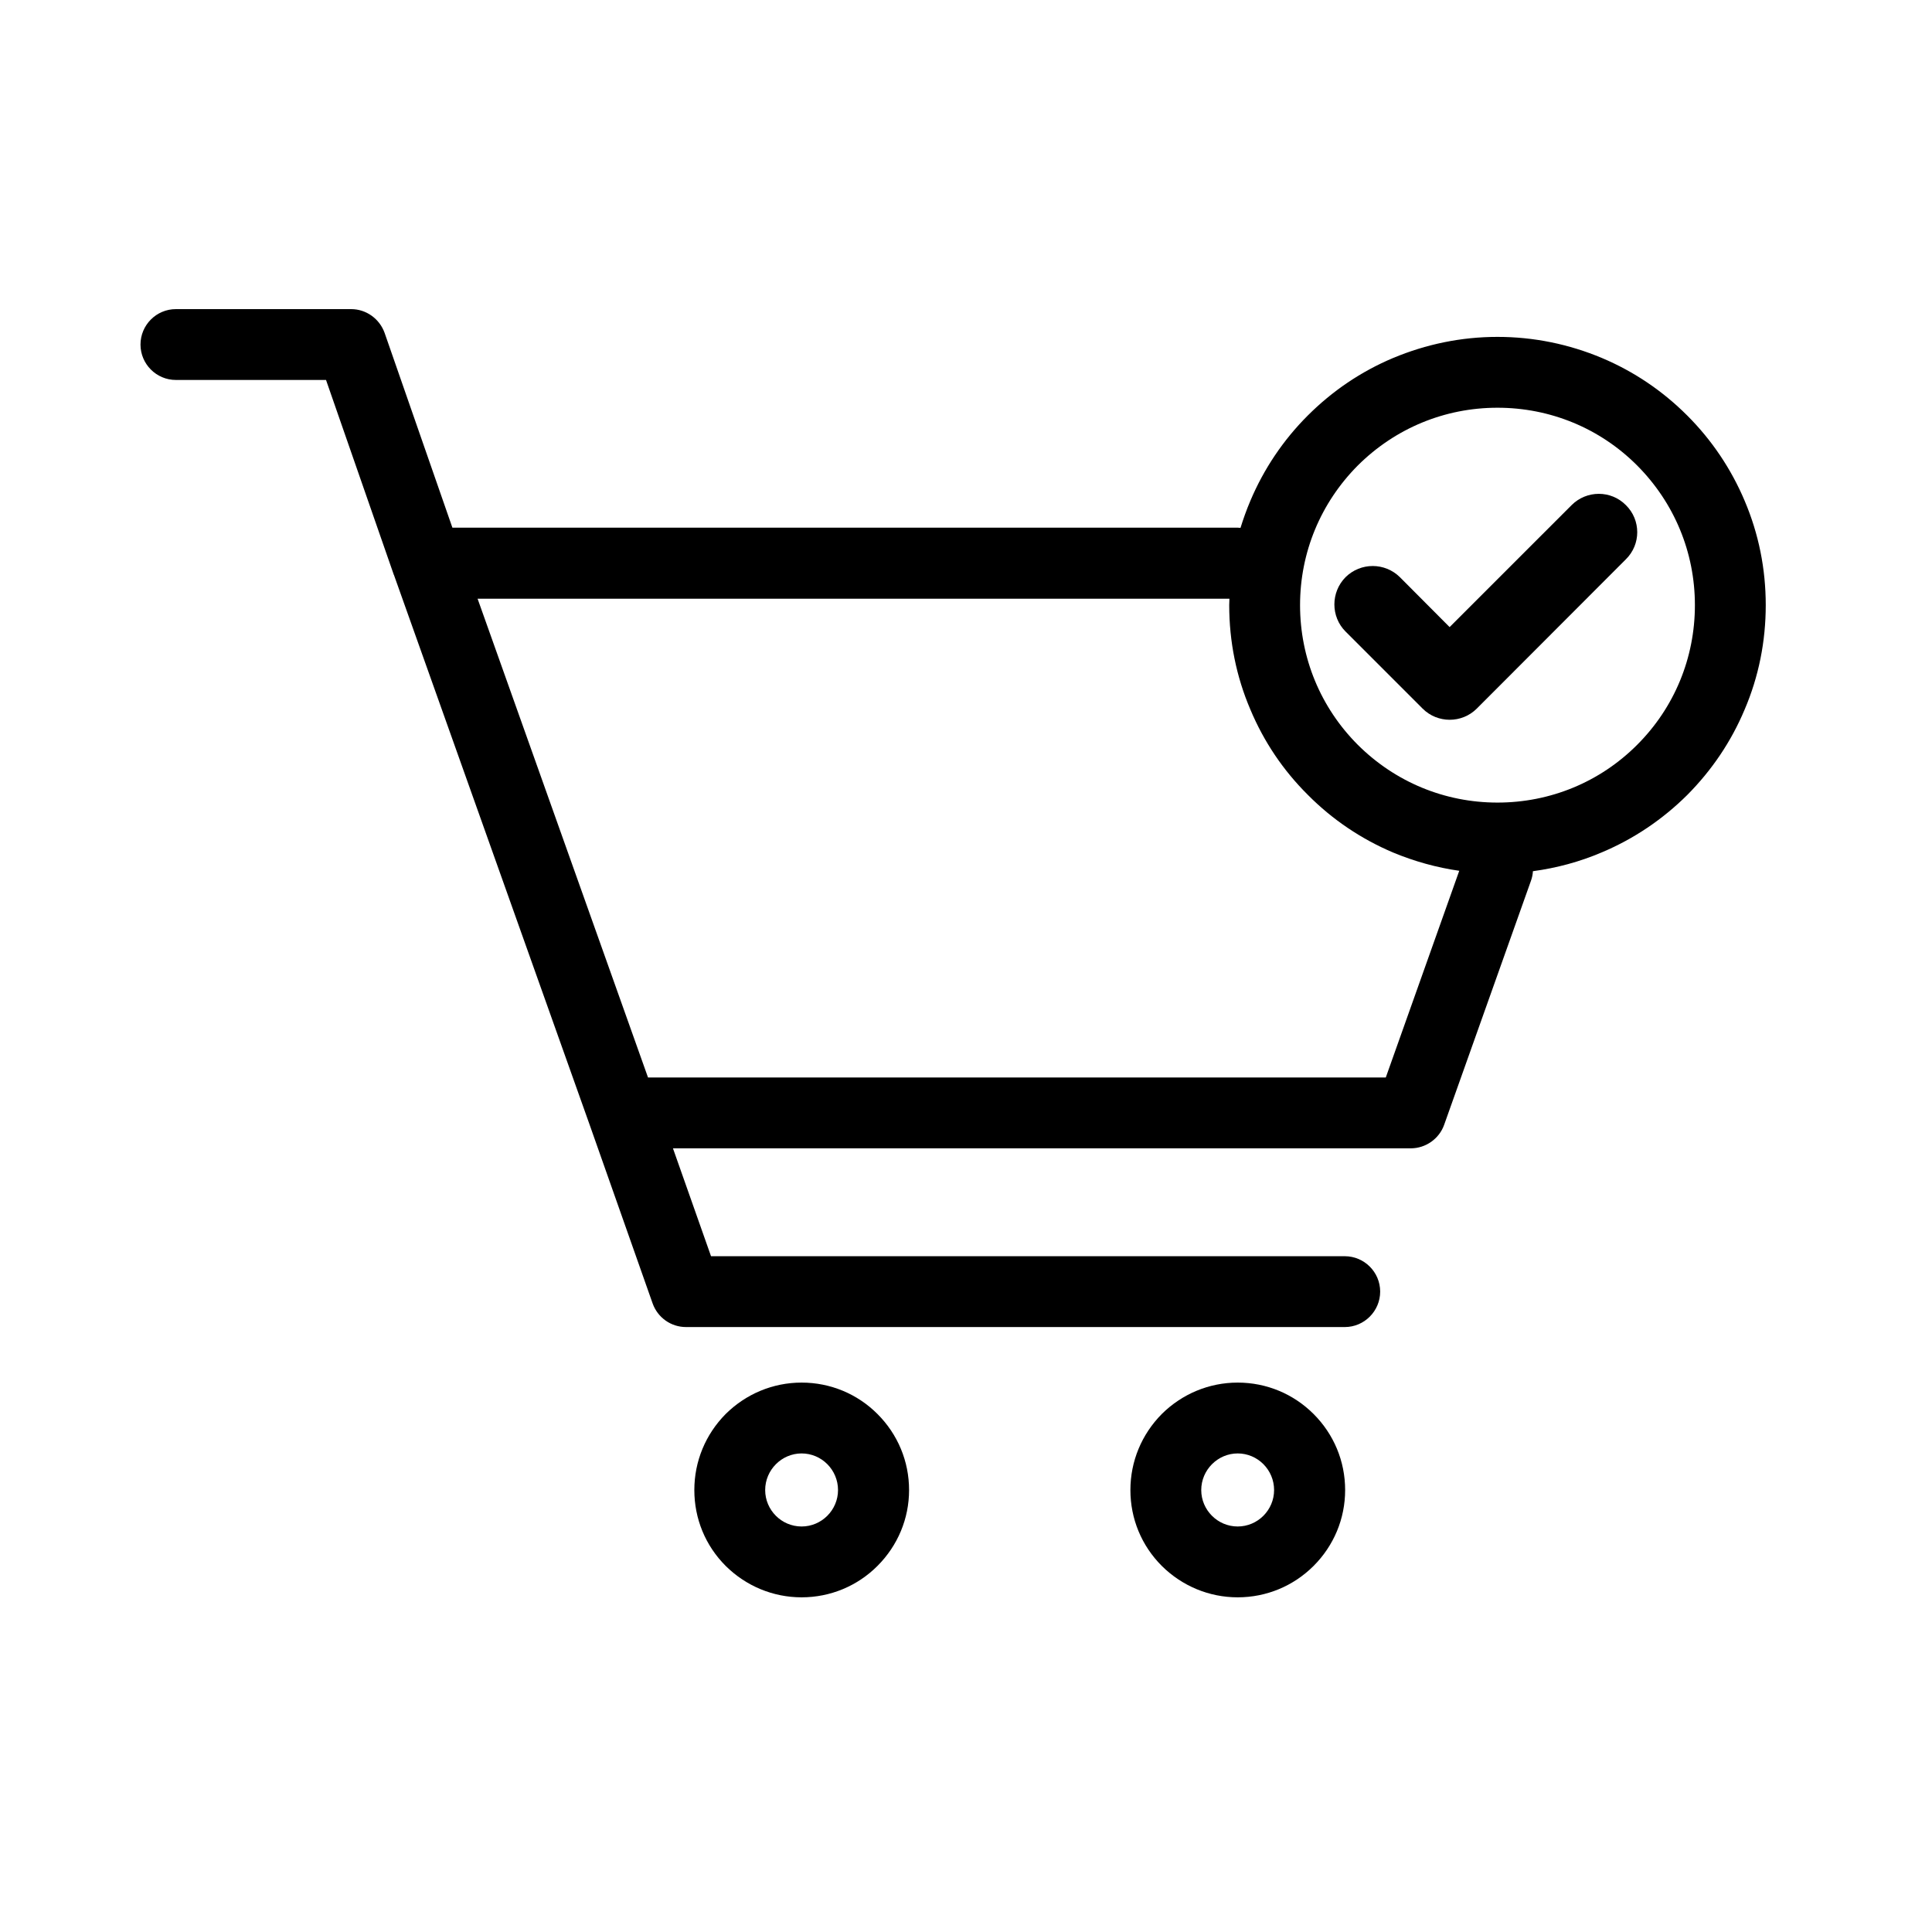
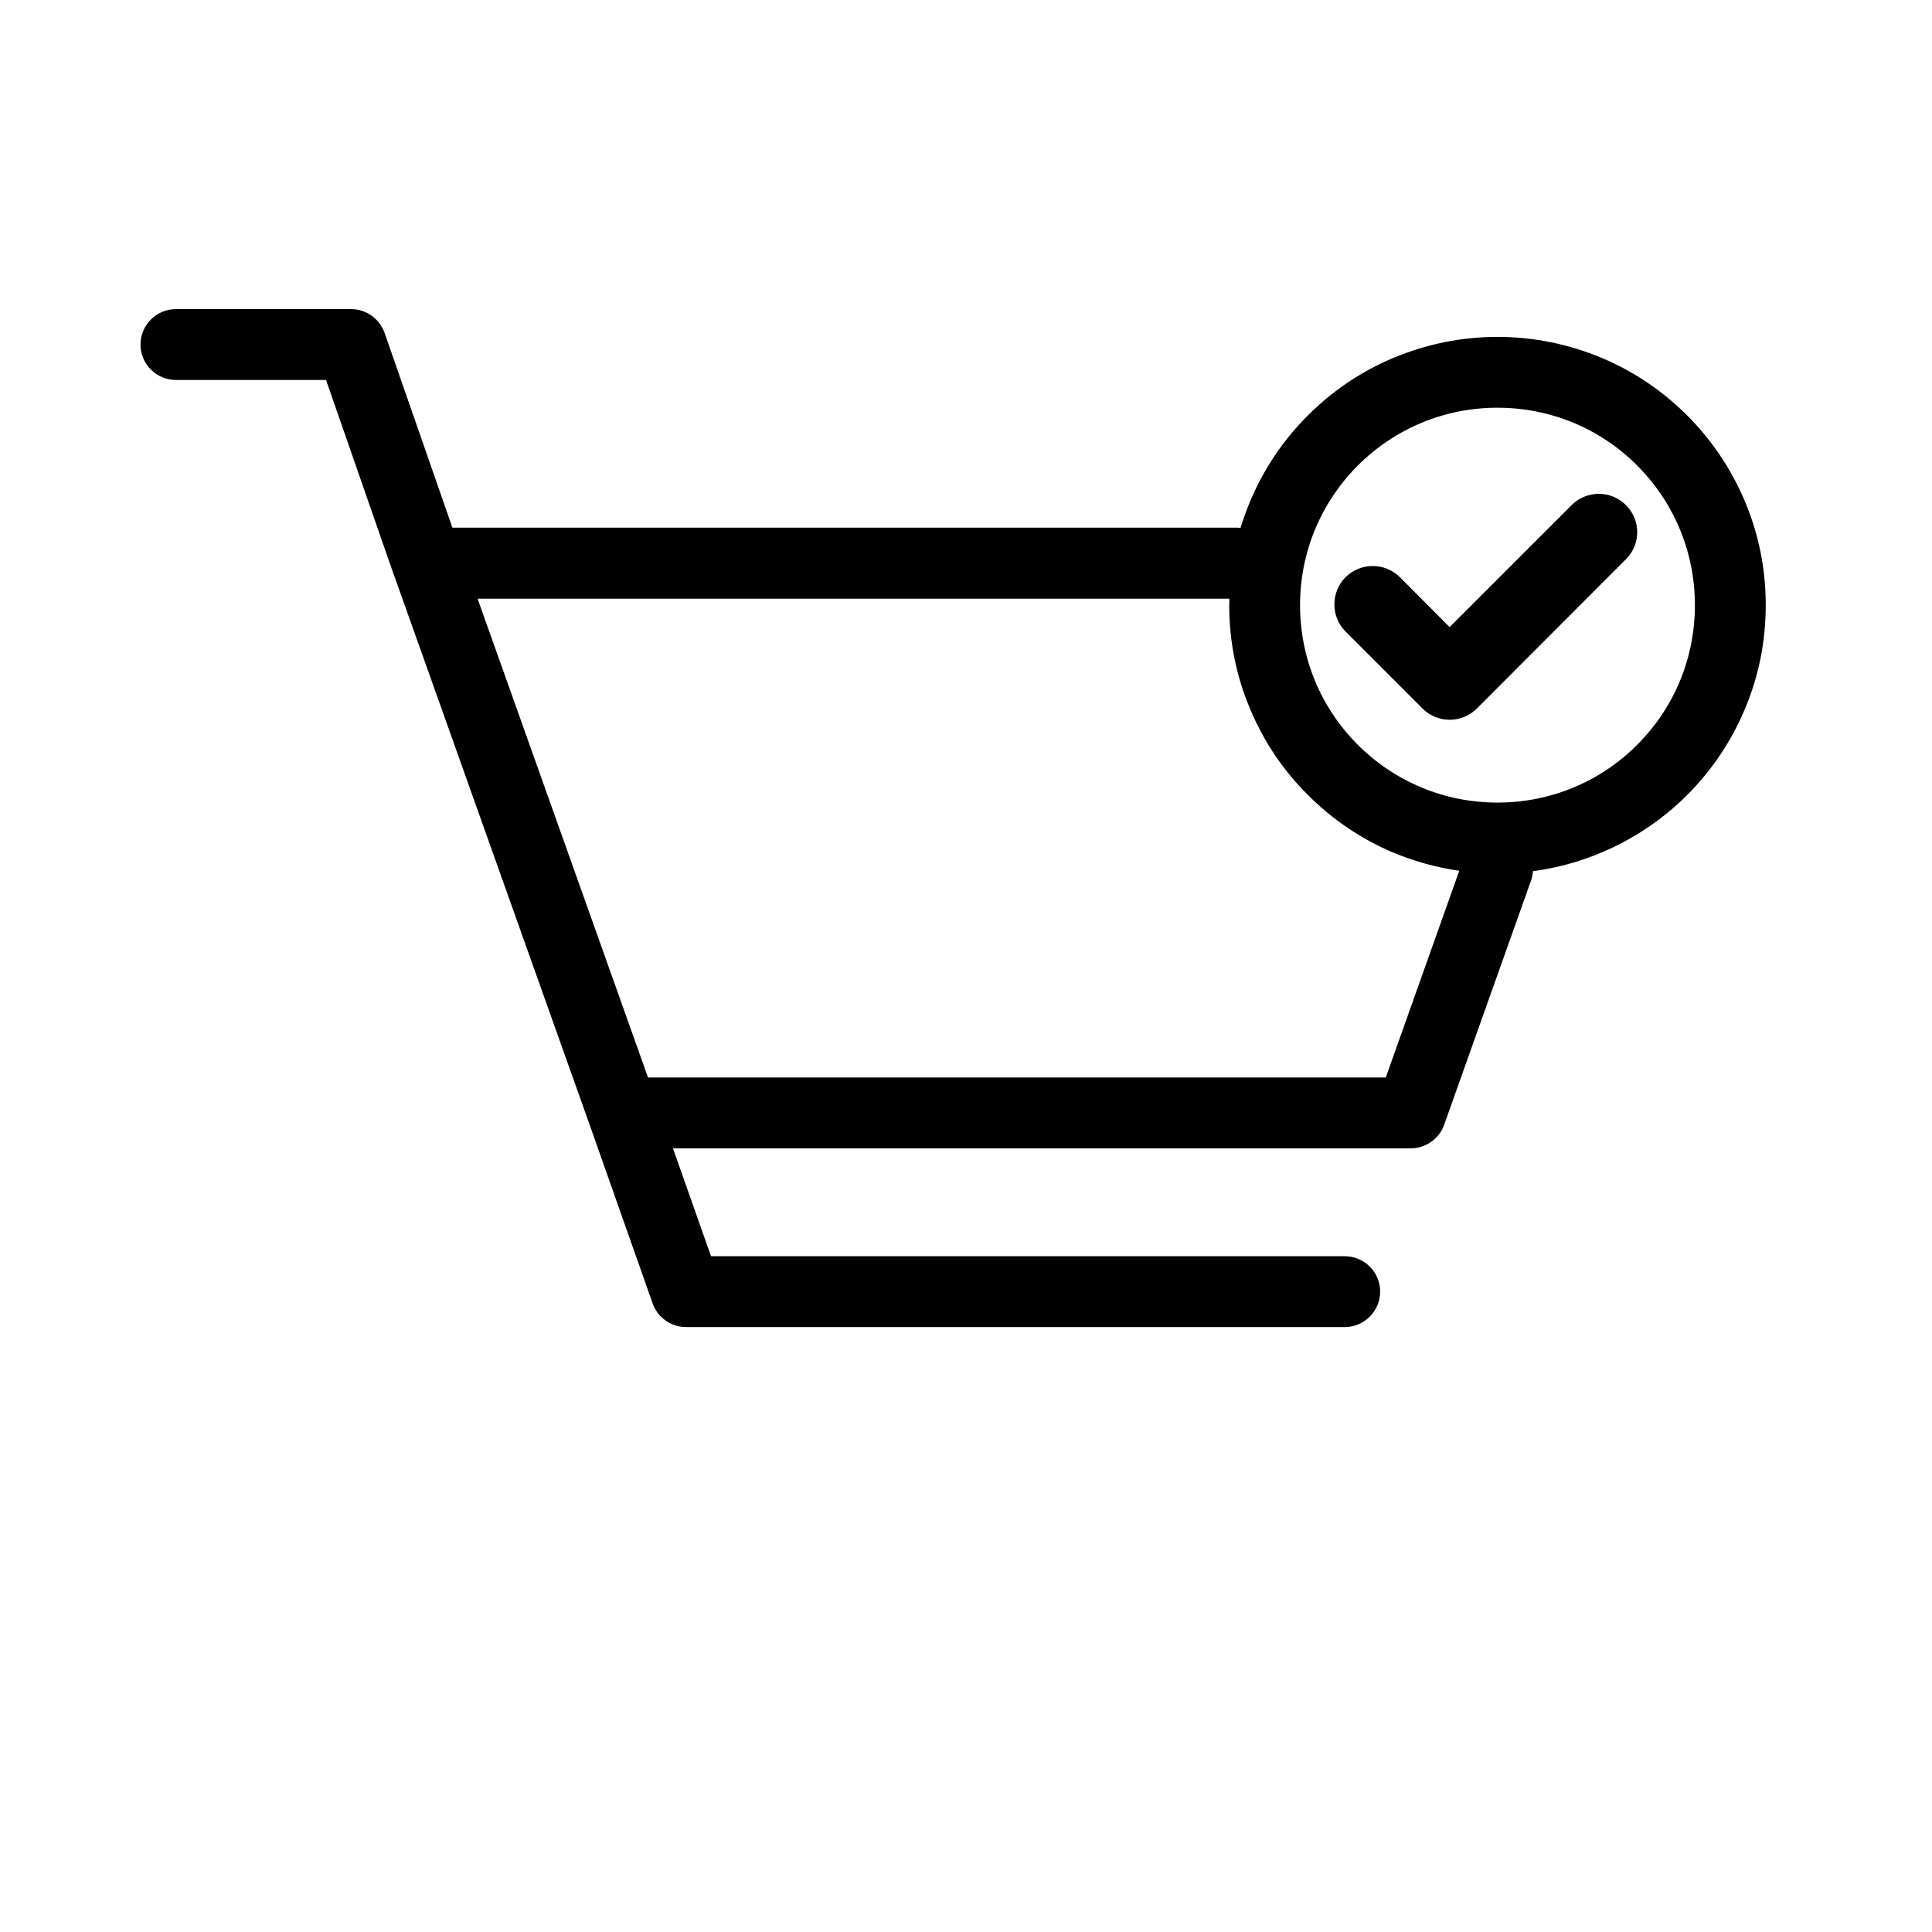
<svg xmlns="http://www.w3.org/2000/svg" width="50" zoomAndPan="magnify" viewBox="0 0 37.5 37.5" height="50" preserveAspectRatio="xMidYMid meet" version="1.0">
  <defs>
    <clipPath id="c0b94ffe4b">
-       <path d="M 13 26 L 18 26 L 18 31.164 L 13 31.164 Z M 13 26 " clip-rule="nonzero" />
-     </clipPath>
+       </clipPath>
    <clipPath id="57270f11fa">
-       <path d="M 21 26 L 27 26 L 27 31.164 L 21 31.164 Z M 21 26 " clip-rule="nonzero" />
-     </clipPath>
+       </clipPath>
    <clipPath id="89a63f6627">
      <path d="M 2.727 6 L 34.551 6 L 34.551 26 L 2.727 26 Z M 2.727 6 " clip-rule="nonzero" />
    </clipPath>
  </defs>
  <g clip-path="url(#c0b94ffe4b)">
-     <path fill="#000000" d="M 15.559 26.836 C 15.004 26.836 14.48 27.055 14.086 27.445 C 13.695 27.84 13.477 28.363 13.477 28.922 C 13.477 29.477 13.691 30 14.086 30.395 C 14.48 30.785 15.004 31.004 15.559 31.004 C 16.117 31.004 16.641 30.785 17.031 30.395 C 17.426 30 17.645 29.477 17.645 28.922 C 17.645 28.363 17.426 27.84 17.031 27.445 C 16.641 27.055 16.117 26.836 15.559 26.836 Z M 15.559 29.629 C 15.168 29.629 14.852 29.309 14.852 28.922 C 14.852 28.531 15.172 28.211 15.559 28.211 C 15.949 28.211 16.266 28.531 16.266 28.922 C 16.266 29.309 15.949 29.629 15.559 29.629 Z M 15.559 29.629 " fill-opacity="1" fill-rule="nonzero" />
-   </g>
+     </g>
  <g clip-path="url(#57270f11fa)">
-     <path fill="#000000" d="M 24.023 26.836 C 23.469 26.836 22.945 27.055 22.551 27.445 C 22.16 27.84 21.941 28.363 21.941 28.922 C 21.941 29.477 22.156 30 22.551 30.395 C 22.945 30.785 23.469 31.004 24.023 31.004 C 24.582 31.004 25.105 30.785 25.496 30.395 C 25.891 30 26.109 29.477 26.109 28.922 C 26.109 28.363 25.891 27.84 25.496 27.445 C 25.105 27.055 24.582 26.836 24.023 26.836 Z M 24.023 29.629 C 23.633 29.629 23.316 29.309 23.316 28.922 C 23.316 28.531 23.637 28.211 24.023 28.211 C 24.414 28.211 24.73 28.531 24.73 28.922 C 24.73 29.309 24.414 29.629 24.023 29.629 Z M 24.023 29.629 " fill-opacity="1" fill-rule="nonzero" />
-   </g>
+     </g>
  <g clip-path="url(#89a63f6627)">
    <path fill="#000000" d="M 33.863 9.719 C 33.602 9.102 33.227 8.543 32.75 8.066 C 32.27 7.586 31.715 7.211 31.094 6.949 C 30.453 6.68 29.77 6.539 29.066 6.539 C 28.363 6.539 27.684 6.68 27.039 6.949 C 26.418 7.211 25.863 7.586 25.383 8.066 C 24.906 8.543 24.531 9.102 24.27 9.719 C 24.195 9.895 24.133 10.07 24.078 10.246 C 24.062 10.246 24.043 10.242 24.023 10.242 L 8.781 10.242 L 7.465 6.461 C 7.367 6.188 7.109 6 6.816 6 L 3.414 6 C 3.035 6 2.727 6.309 2.727 6.688 C 2.727 7.066 3.035 7.375 3.414 7.375 L 6.328 7.375 L 7.645 11.16 C 7.645 11.16 7.645 11.16 7.648 11.16 C 7.648 11.16 7.648 11.164 7.648 11.164 L 11.445 21.832 L 12.668 25.301 C 12.766 25.574 13.023 25.758 13.316 25.758 L 26.102 25.758 C 26.48 25.758 26.789 25.449 26.789 25.07 C 26.789 24.691 26.48 24.383 26.102 24.383 L 13.801 24.383 L 13.062 22.289 L 27.383 22.289 C 27.672 22.289 27.934 22.105 28.031 21.832 L 29.715 17.098 C 29.738 17.035 29.75 16.973 29.754 16.91 C 30.215 16.848 30.664 16.727 31.094 16.543 C 31.715 16.281 32.27 15.906 32.75 15.43 C 33.227 14.949 33.602 14.395 33.863 13.773 C 34.137 13.133 34.273 12.449 34.273 11.746 C 34.273 11.043 34.137 10.363 33.863 9.719 Z M 26.898 20.914 L 12.578 20.914 L 9.27 11.621 L 23.863 11.621 C 23.863 11.664 23.859 11.703 23.859 11.746 C 23.859 12.449 23.996 13.133 24.27 13.773 C 24.531 14.395 24.906 14.953 25.387 15.43 C 25.863 15.91 26.422 16.285 27.039 16.547 C 27.453 16.719 27.887 16.84 28.324 16.902 Z M 31.777 14.457 C 31.055 15.18 30.09 15.578 29.066 15.578 C 28.043 15.578 27.082 15.18 26.355 14.457 C 25.633 13.734 25.234 12.77 25.234 11.746 C 25.234 10.723 25.633 9.762 26.355 9.035 C 27.082 8.312 28.043 7.914 29.066 7.914 C 30.09 7.914 31.055 8.312 31.777 9.035 C 32.5 9.762 32.898 10.723 32.898 11.746 C 32.898 12.77 32.5 13.734 31.777 14.457 Z M 31.777 14.457 " fill-opacity="1" fill-rule="nonzero" />
  </g>
  <path fill="#000000" d="M 30.504 9.805 L 28.137 12.172 L 27.172 11.203 C 26.879 10.914 26.41 10.914 26.117 11.203 C 25.828 11.496 25.828 11.969 26.117 12.258 L 27.613 13.754 C 27.902 14.043 28.375 14.043 28.664 13.754 L 31.559 10.855 C 31.852 10.566 31.852 10.094 31.559 9.805 C 31.27 9.512 30.797 9.512 30.504 9.805 Z M 30.504 9.805 " fill-opacity="1" fill-rule="nonzero" />
</svg>